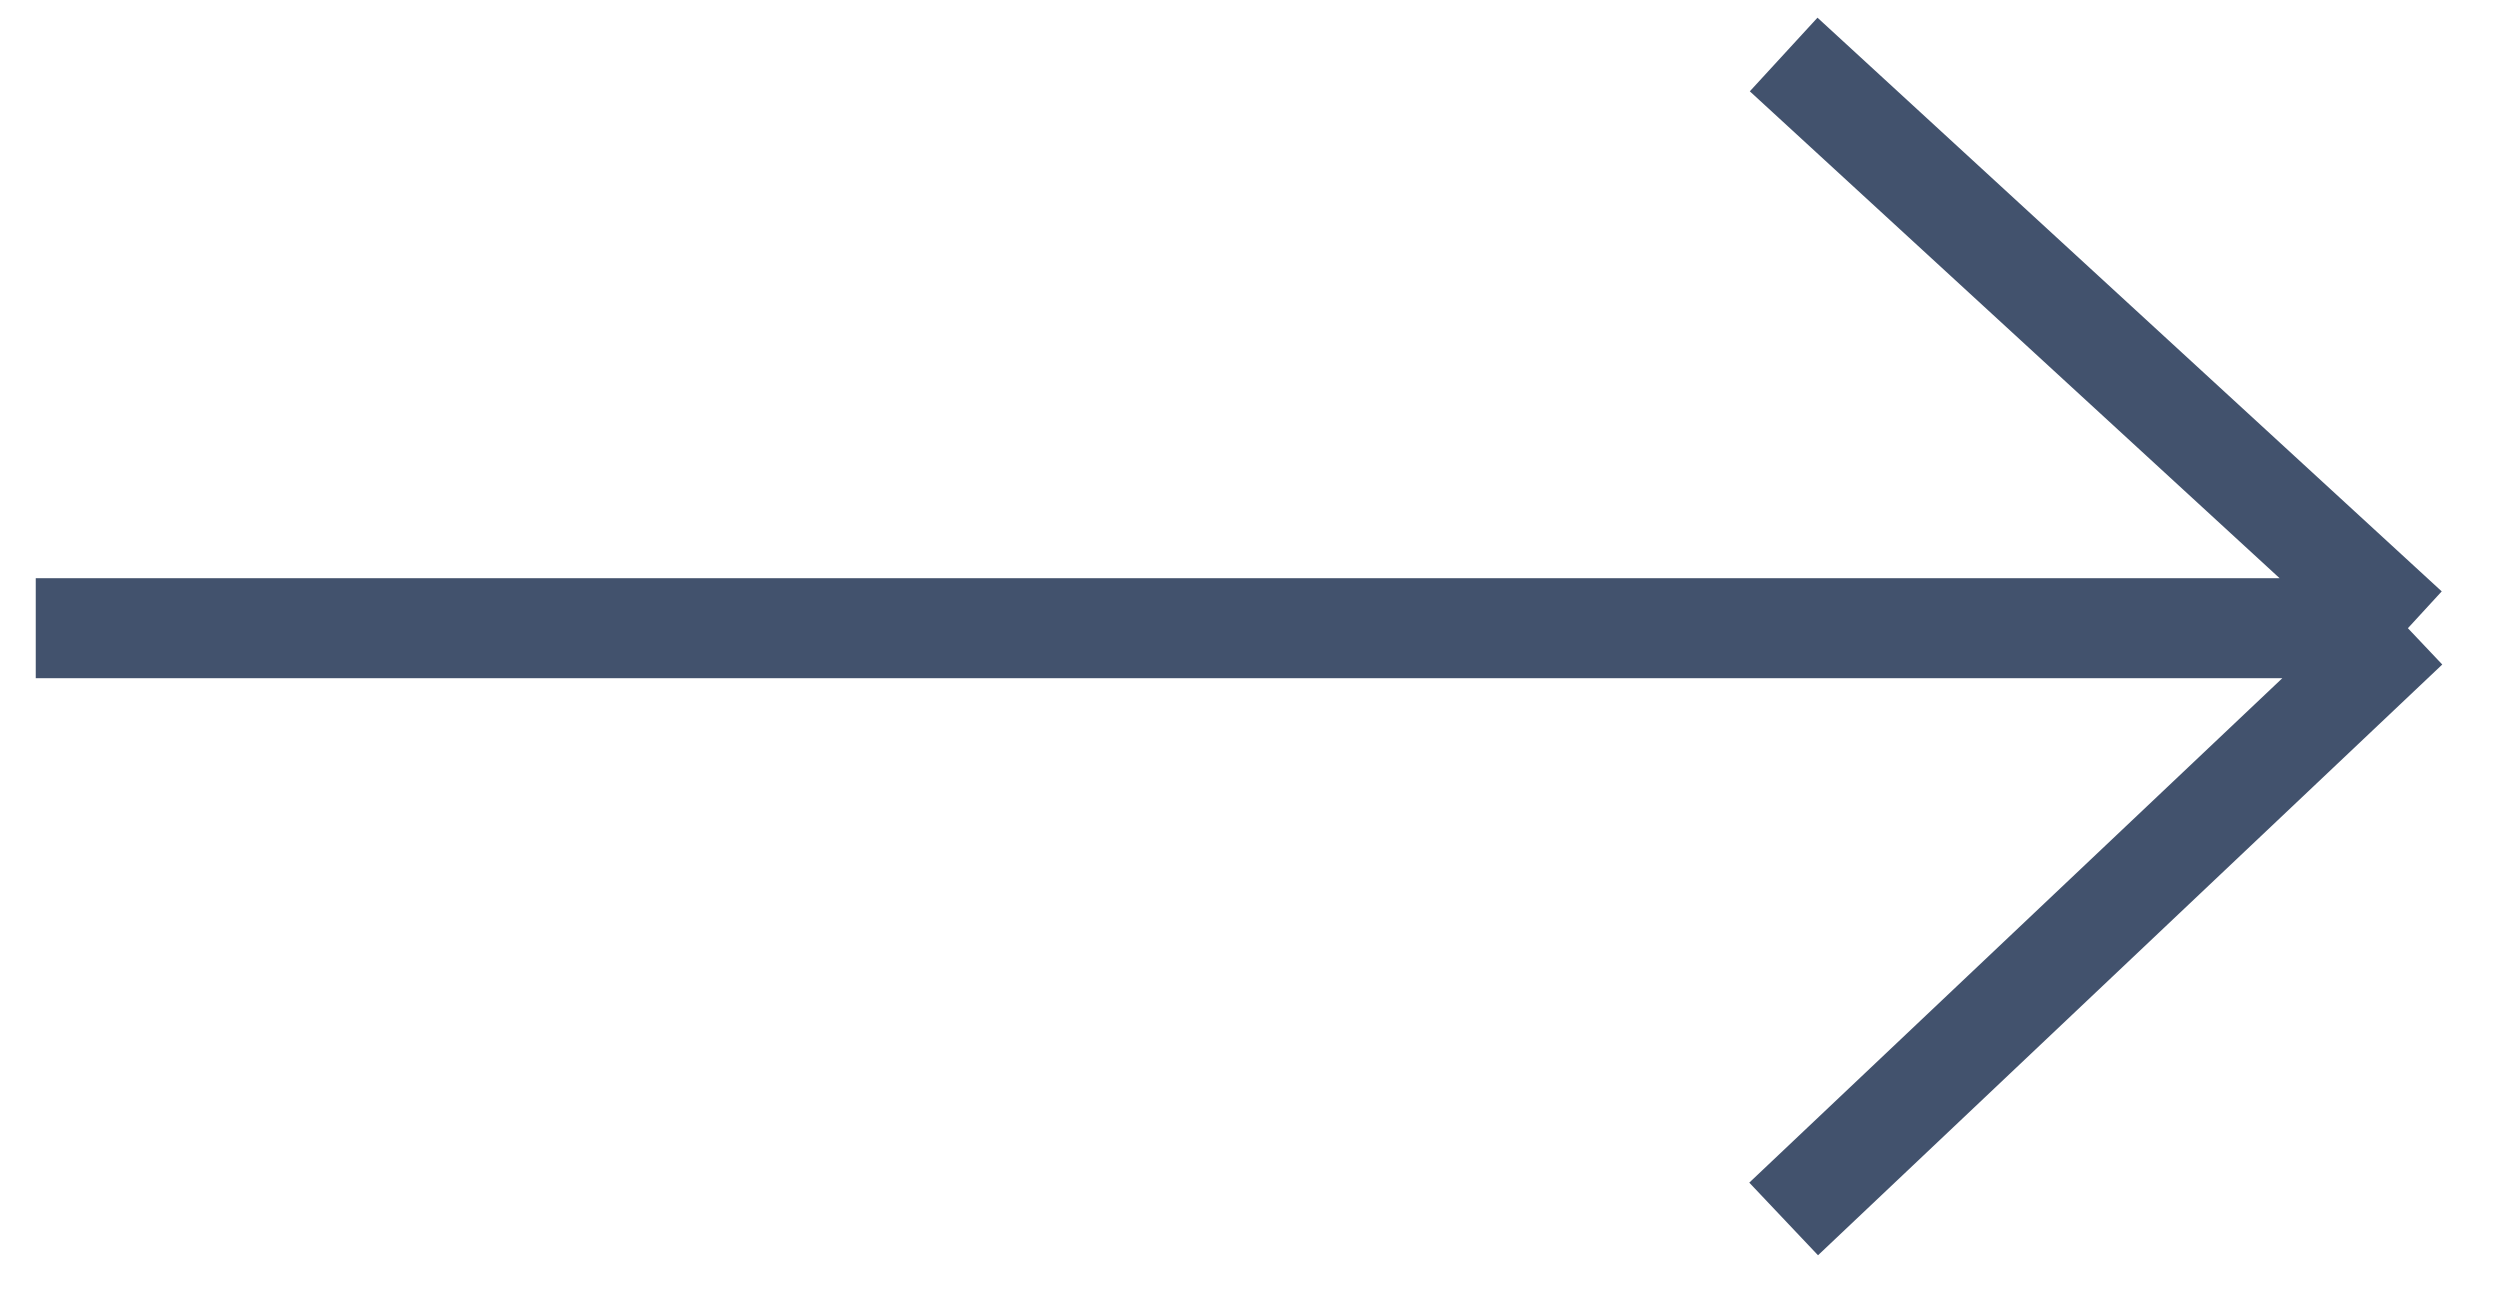
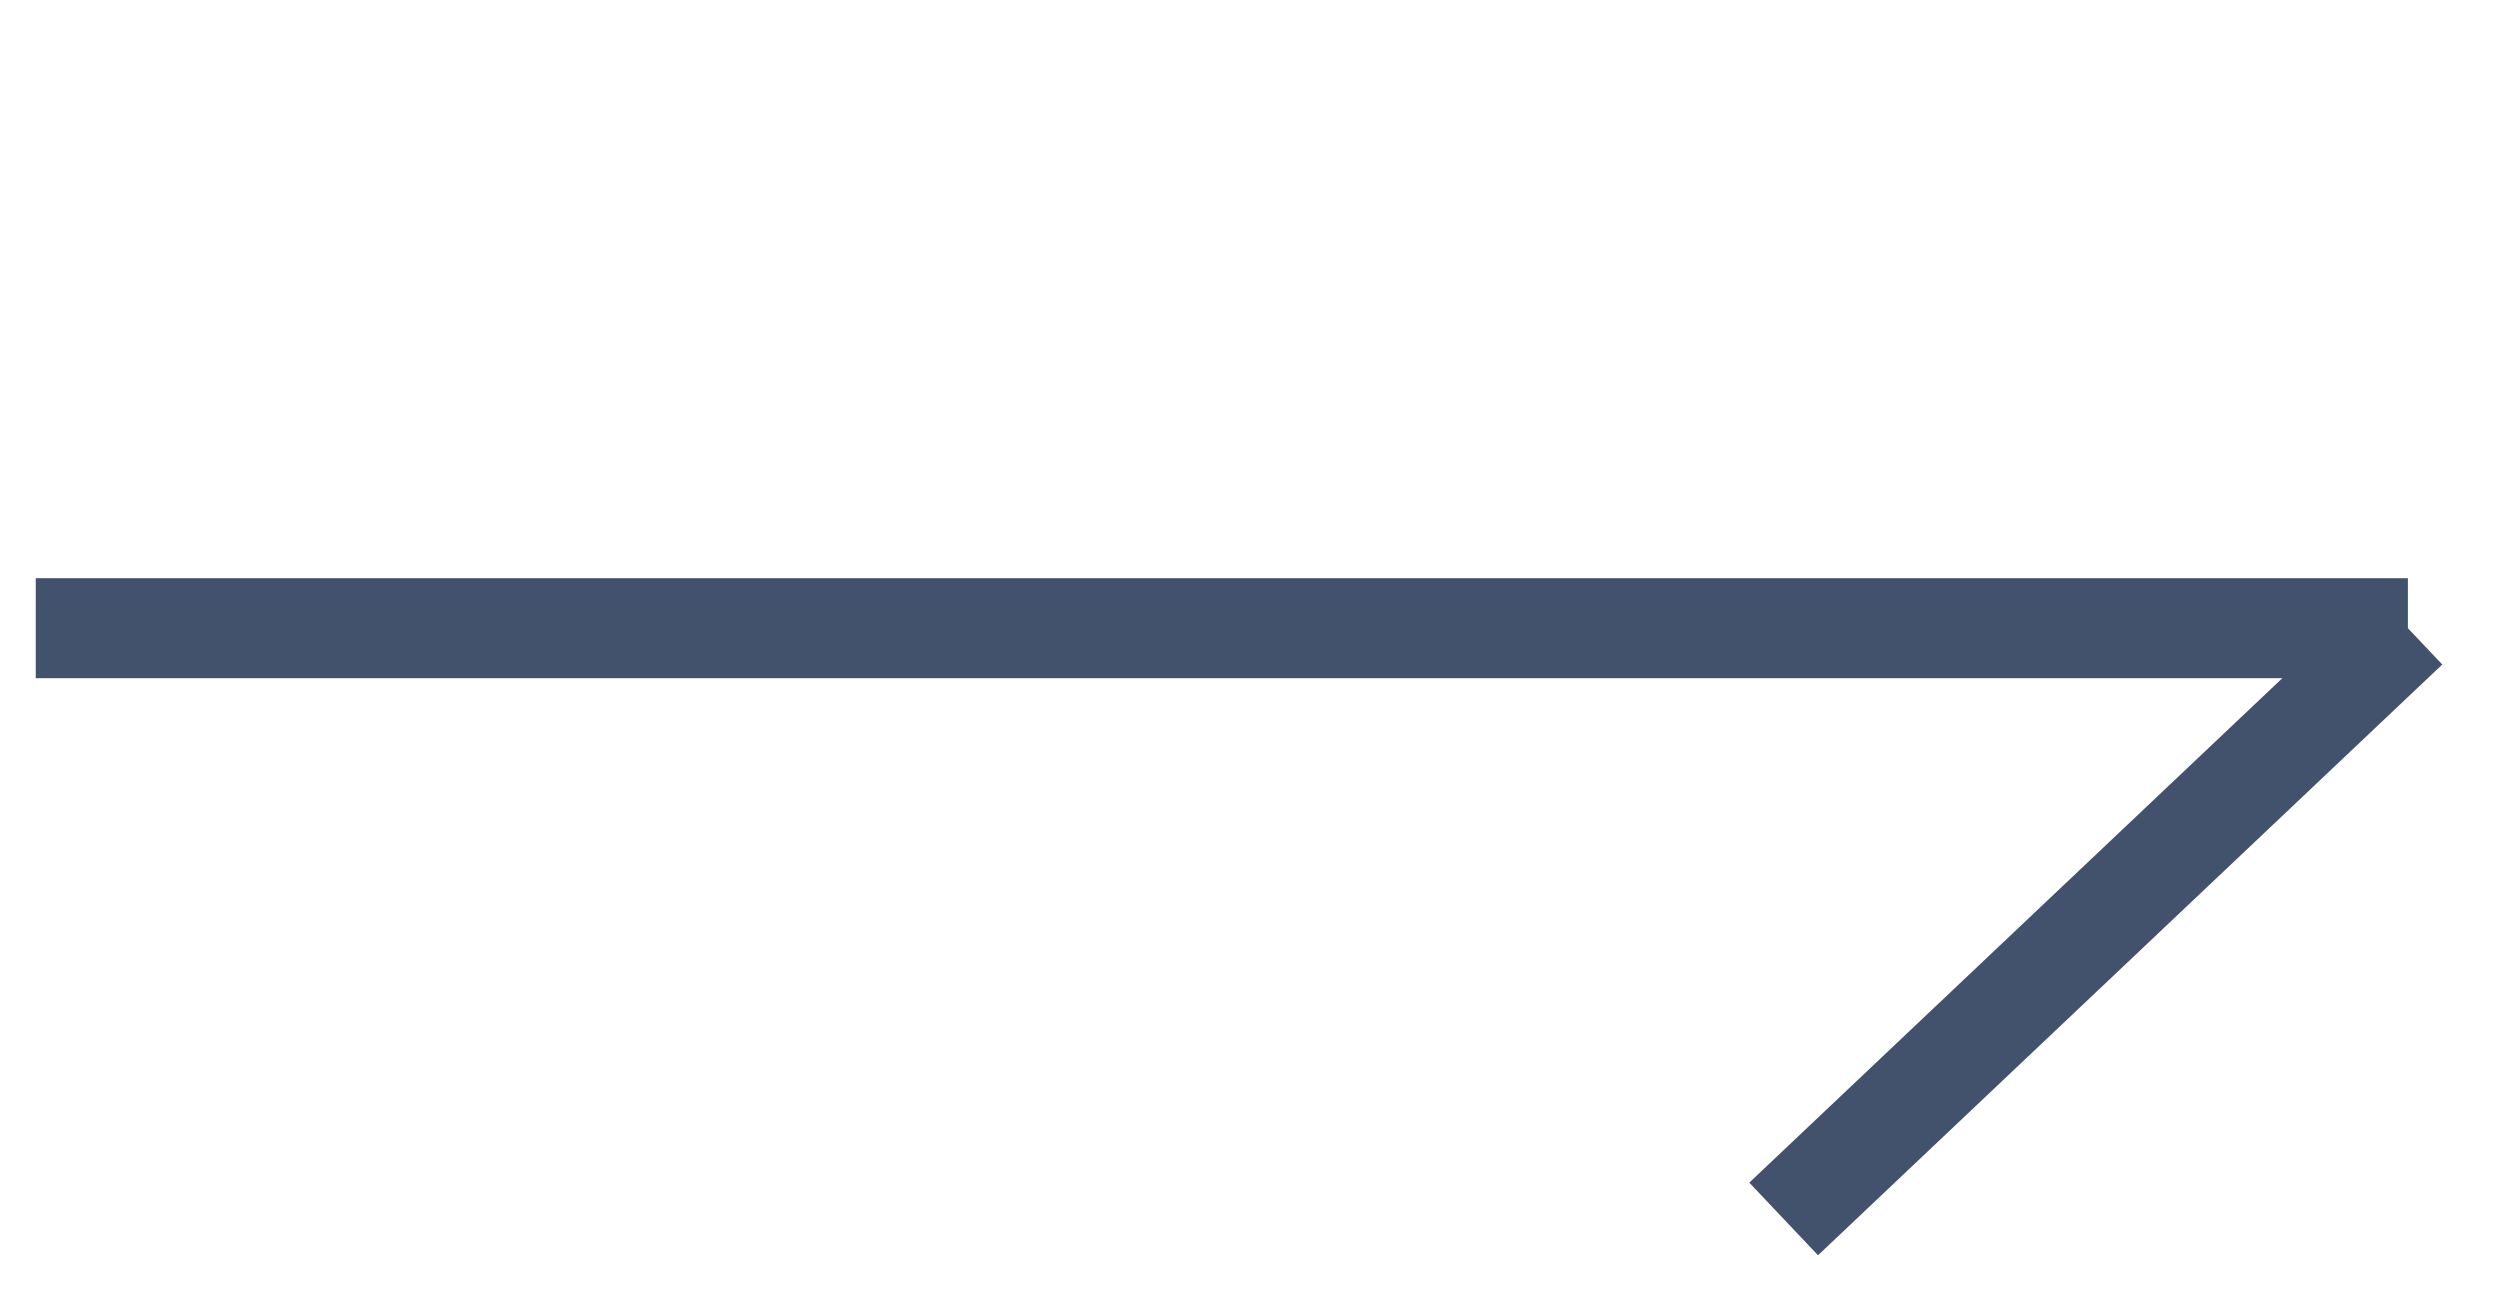
<svg xmlns="http://www.w3.org/2000/svg" width="50" height="26" viewBox="0 0 50 26" fill="none">
-   <path d="M0.715 12.564H48.158M48.158 12.564L35.673 1.09M48.158 12.564L35.673 24.379" stroke="#42526D" stroke-width="2" />
+   <path d="M0.715 12.564H48.158M48.158 12.564M48.158 12.564L35.673 24.379" stroke="#42526D" stroke-width="2" />
</svg>